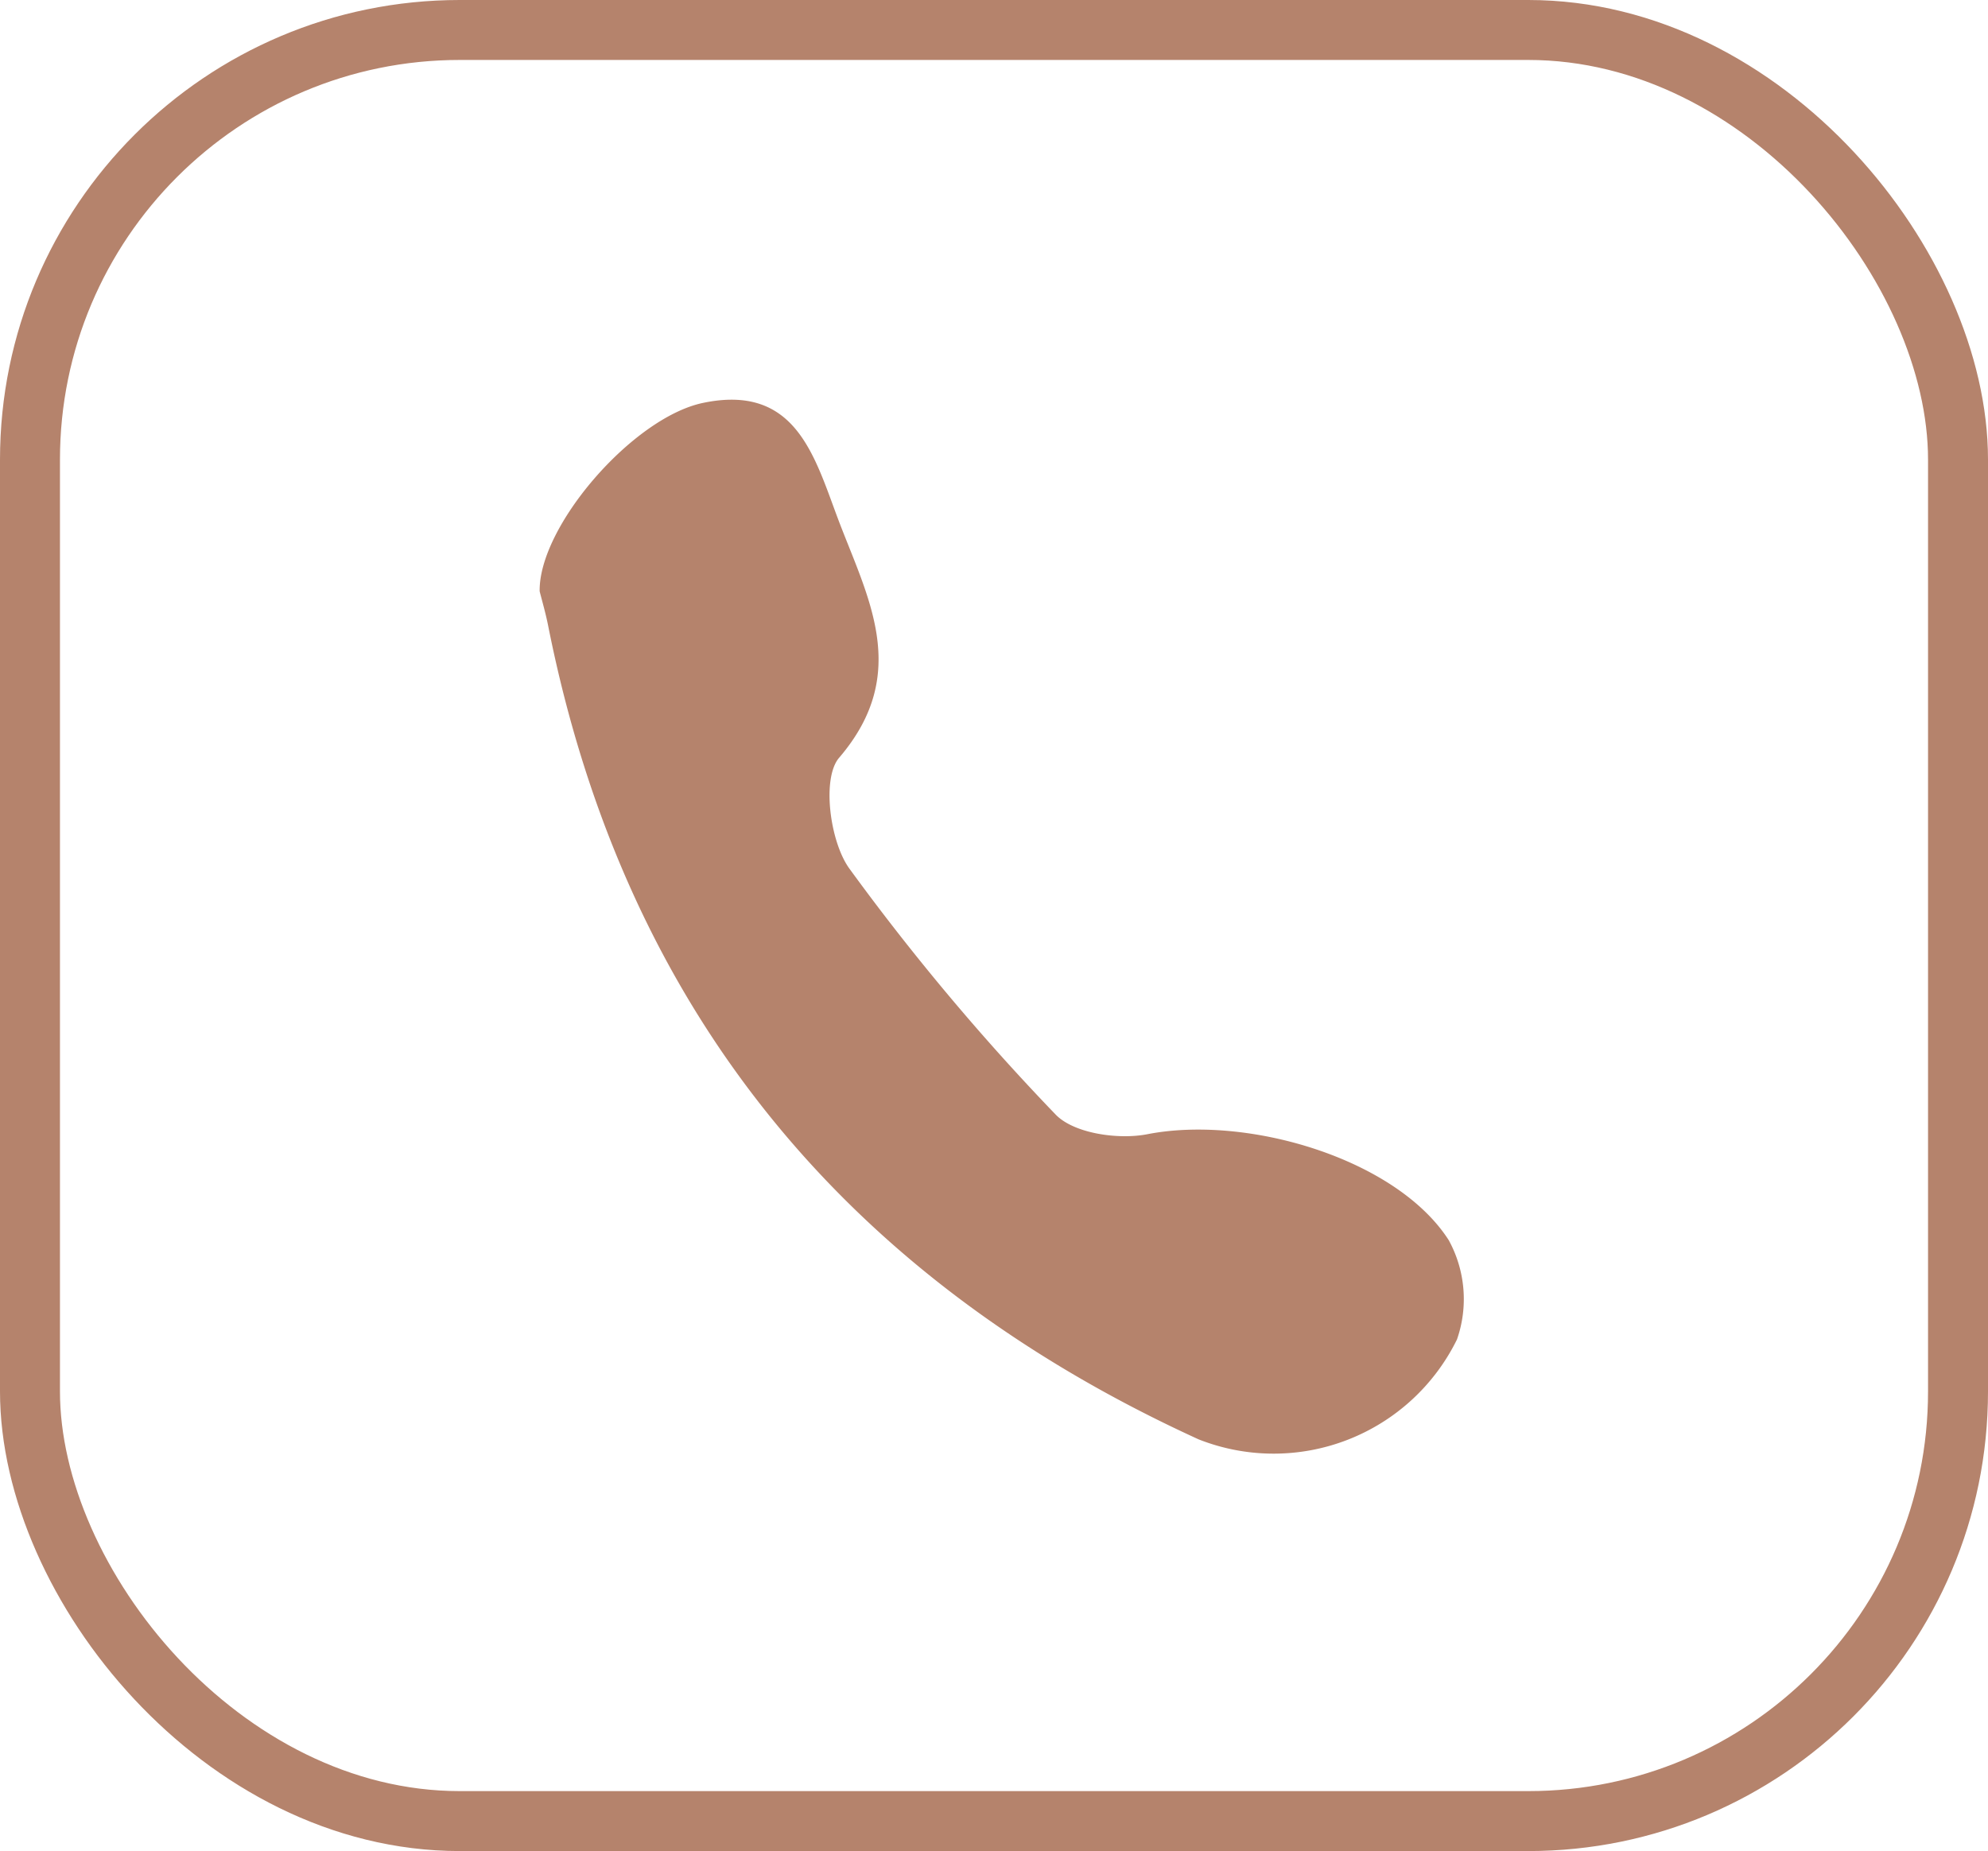
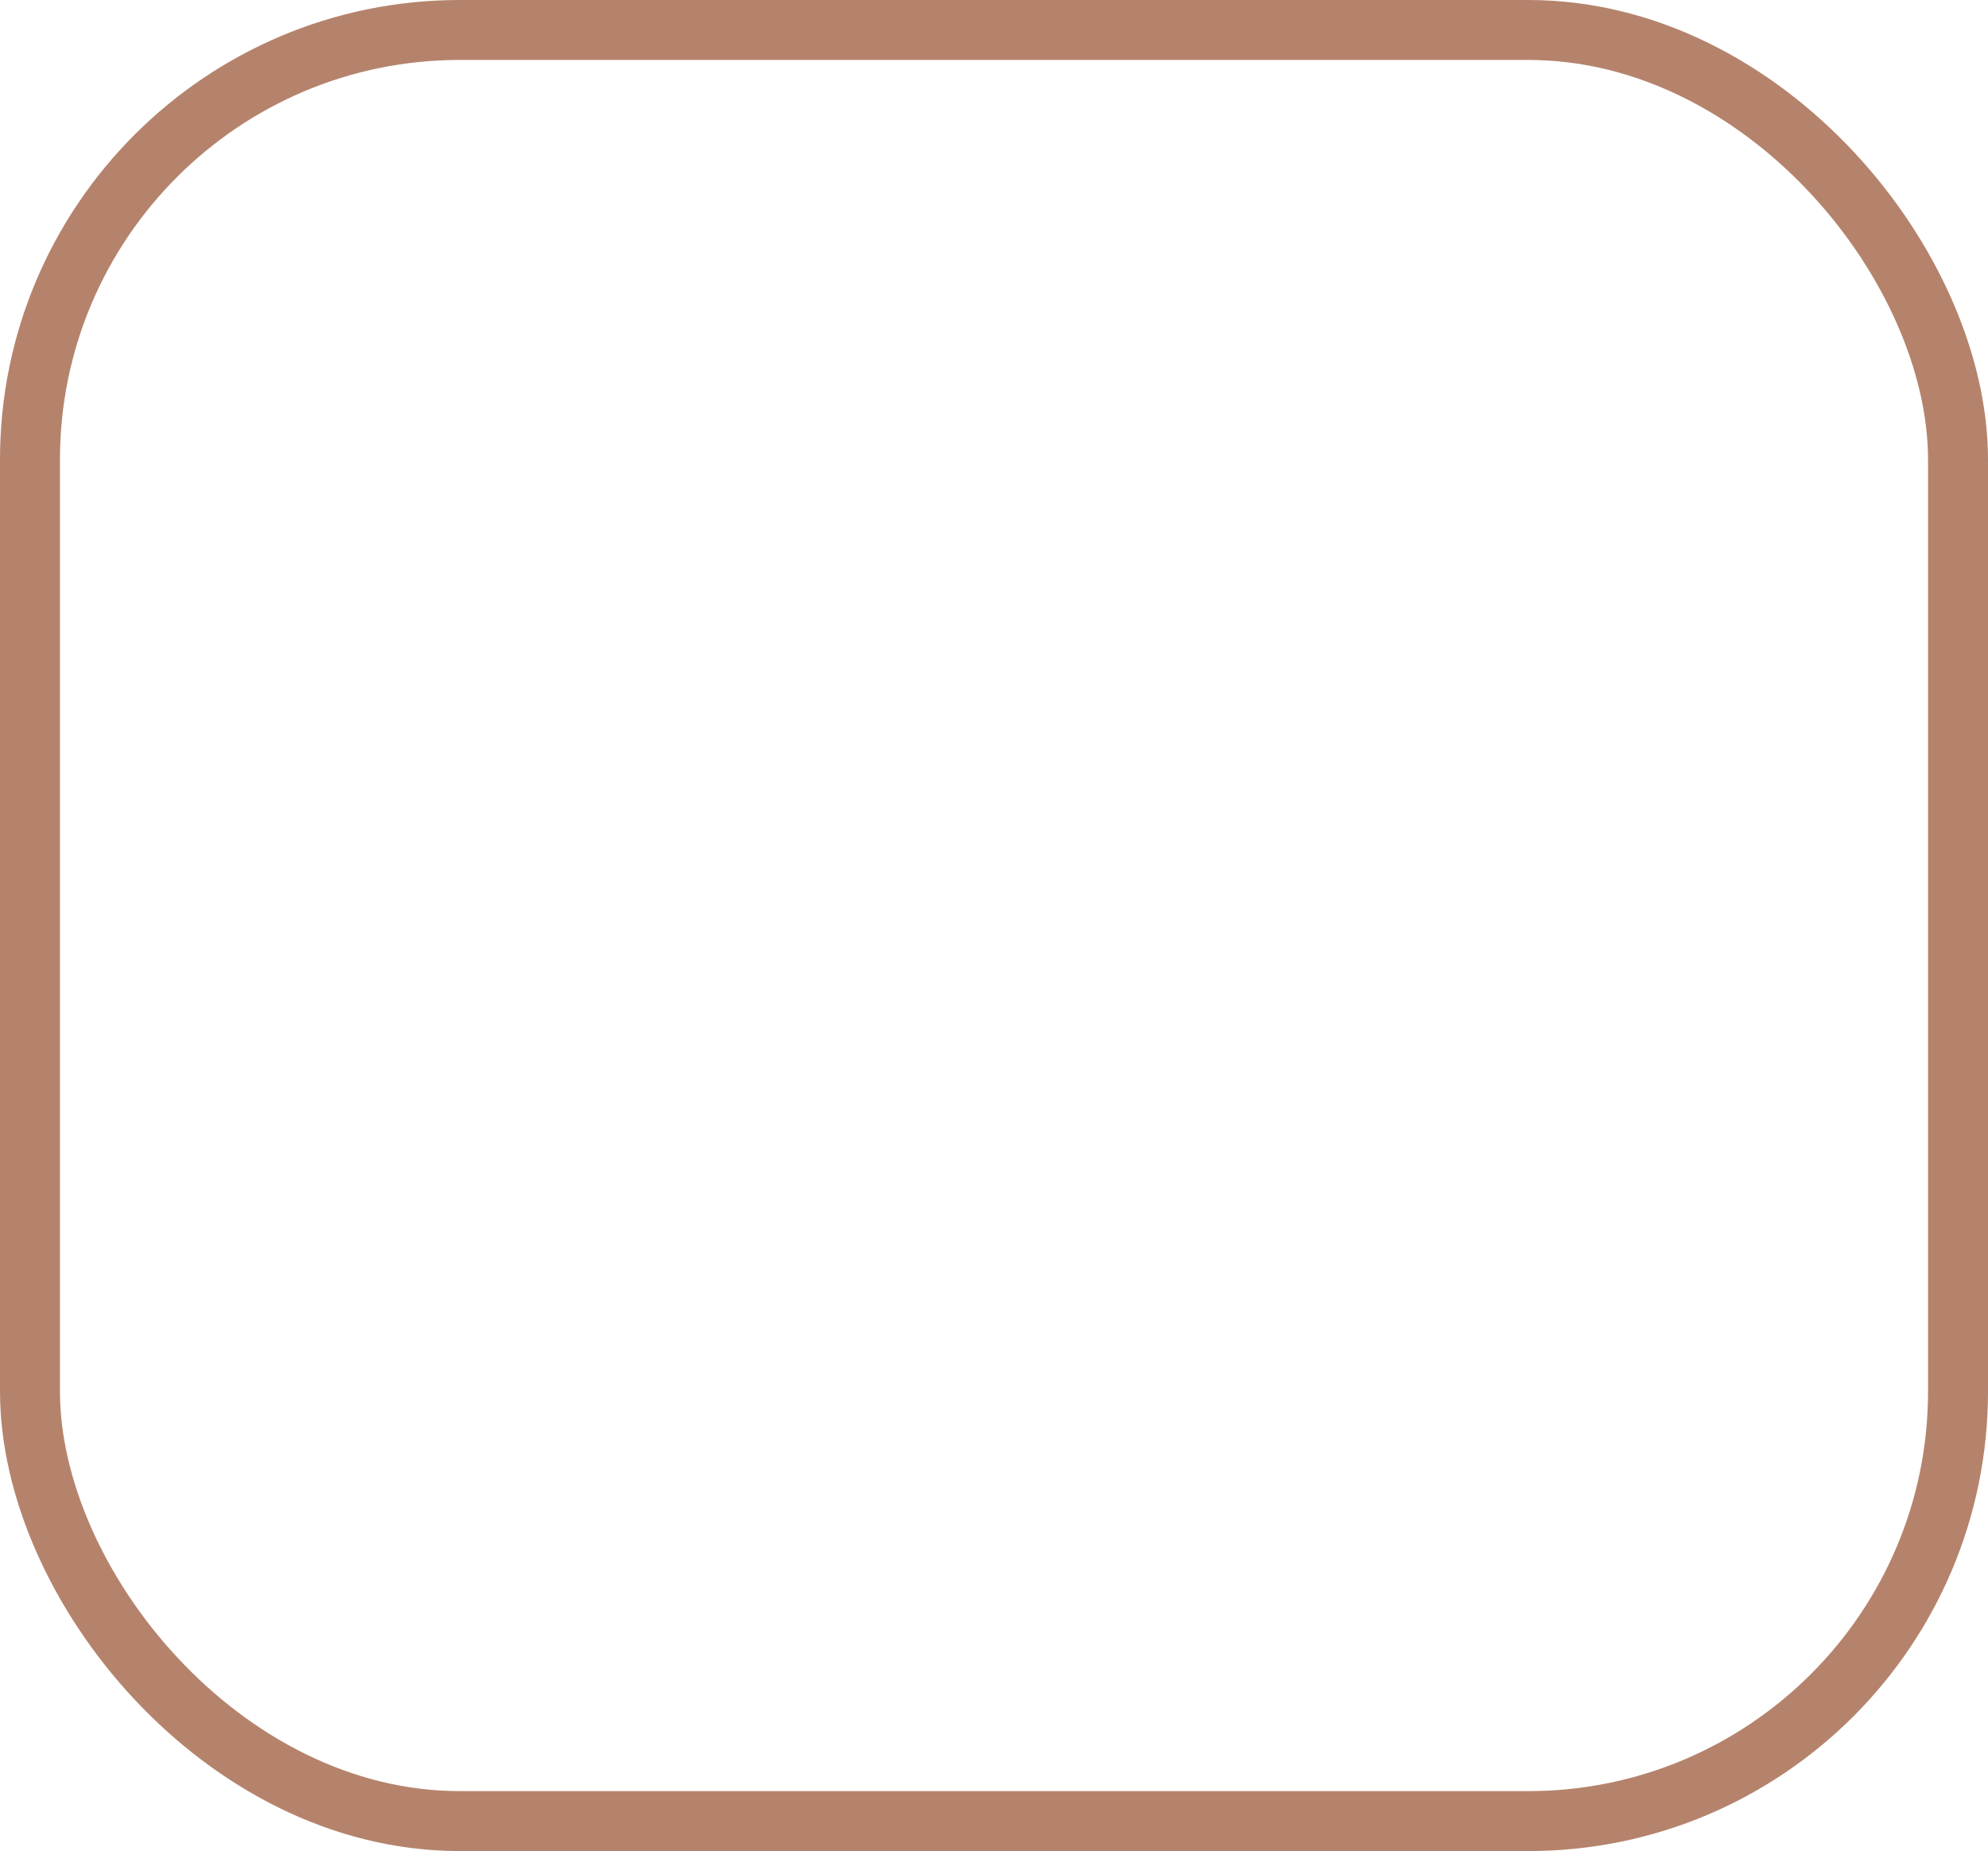
<svg xmlns="http://www.w3.org/2000/svg" width="99.463" height="92.623" viewBox="0 0 99.463 92.623">
  <defs>
    <clipPath id="clip-path">
-       <rect id="Rectangle_106" data-name="Rectangle 106" width="46.246" height="52.774" transform="translate(0 0)" fill="#b5836c" />
-     </clipPath>
+       </clipPath>
  </defs>
  <g id="Group_141" data-name="Group 141" transform="translate(-378 -1119)">
    <g id="Rectangle_105" data-name="Rectangle 105" transform="translate(378 1119)" fill="none" stroke="#b5836c" stroke-width="3">
      <rect width="99.463" height="92.623" rx="23" stroke="none" />
      <rect x="1.5" y="1.5" width="96.463" height="89.623" rx="21.5" fill="none" />
    </g>
    <g id="Group_123" data-name="Group 123" transform="translate(405 1139)">
      <g id="Group_122" data-name="Group 122" clip-path="url(#clip-path)">
        <path id="Path_77" data-name="Path 77" d="M0,9.587C-.052,6.339,4.653.9,8.169.161c4.582-.96,5.545,2.561,6.719,5.7,1.484,3.974,3.75,7.787.094,12.056-.872,1.018-.465,4.182.505,5.533A117.256,117.256,0,0,0,25.806,35.76c.913.96,3.151,1.277,4.6.993,5.023-.98,12.471,1.234,15.078,5.305a6.138,6.138,0,0,1,.412,4.963,10.218,10.218,0,0,1-12.931,5C15.294,43.943,4.246,30.511.428,11.325.3,10.675.112,10.037,0,9.587" fill="#b5836c" />
      </g>
    </g>
  </g>
</svg>